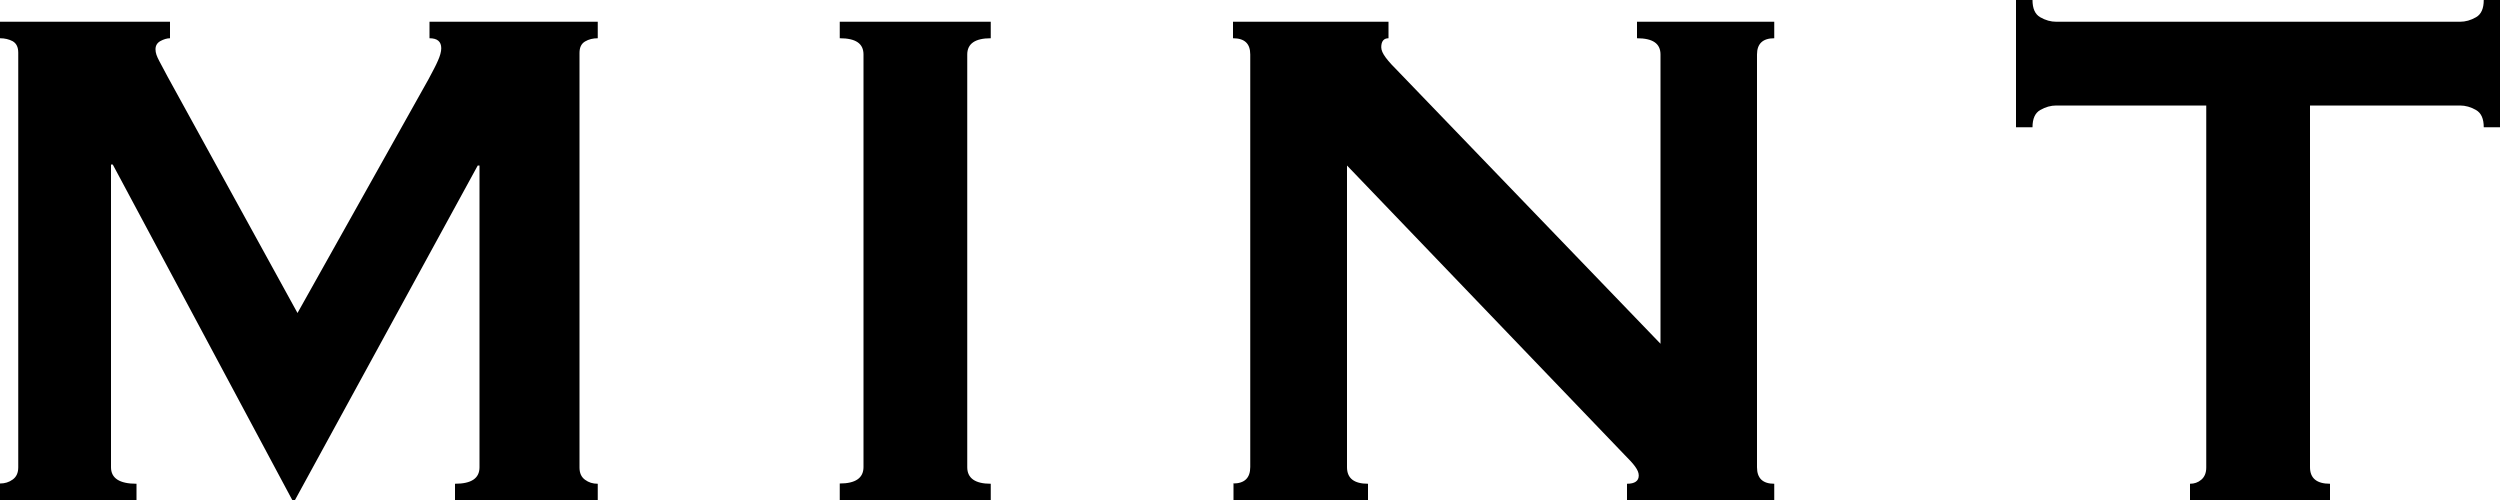
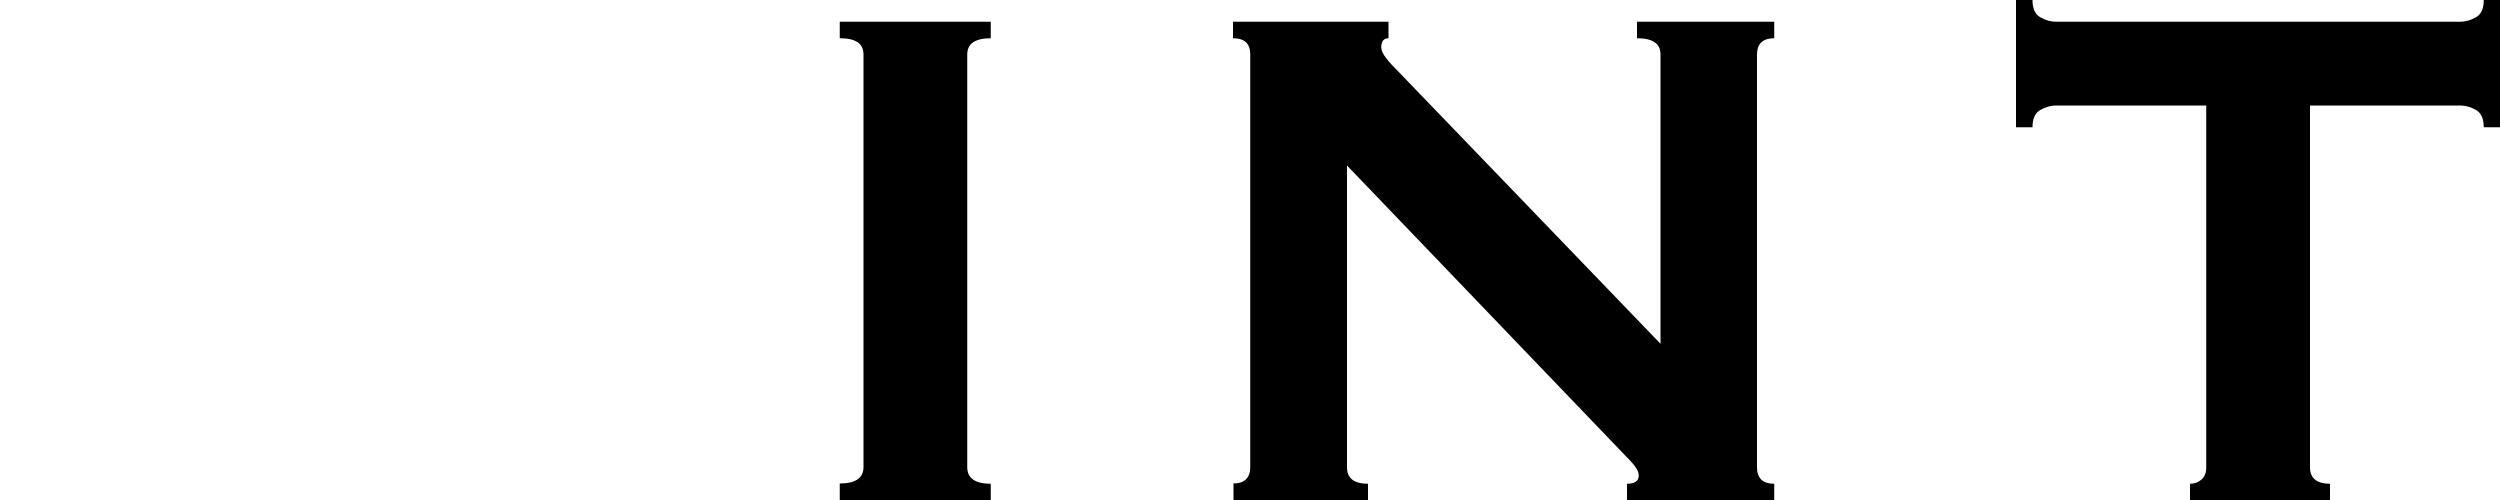
<svg xmlns="http://www.w3.org/2000/svg" id="_图层_1" data-name="图层_1" viewBox="0 0 1000 200">
-   <path d="M0,193.4c1.9,0,3.6-.5,5.1-1.6,1.5-1.1,2.2-2.7,2.2-4.9V21.1c0-2.2-.7-3.7-2.2-4.6C3.6,15.7,1.9,15.3,0,15.3v-6.6h68v6.6c-1.2,0-2.5.4-3.8,1.1-1.3.7-2,1.8-2,3.3s.5,2.8,1.5,4.7c1,1.9,2.1,4,3.3,6.2l52,94.6,52.4-93.5c1.7-3.2,3-5.6,3.8-7.5.8-1.8,1.3-3.5,1.3-4.9,0-2.7-1.6-4-4.7-4v-6.6h67.3v6.6c-1.9,0-3.6.4-5.1,1.3-1.5.9-2.2,2.4-2.2,4.6v165.8c0,2.2.7,3.8,2.2,4.9,1.5,1.1,3.1,1.6,5.1,1.6v6.5h-57.1v-6.5c6.6,0,9.8-2.2,9.8-6.6v-120.7h-.7l-73.1,133.8h-1.1L45.1,65.8h-.7v121.1c0,4.4,3.4,6.6,10.2,6.6v6.5H0v-6.5Z" />
  <path d="M335.9,193.4c6.3,0,9.5-2.2,9.5-6.6V21.8c0-4.4-3.1-6.5-9.5-6.5v-6.6h60.4v6.6c-6.3,0-9.4,2.2-9.4,6.5v165.1c0,4.4,3.2,6.6,9.4,6.6v6.5h-60.4v-6.5Z" />
  <path d="M493.2,193.4c4.6,0,6.9-2.2,6.9-6.6V21.8c0-4.4-2.3-6.5-6.9-6.5v-6.6h62.2v6.6c-1.9,0-2.9,1.2-2.9,3.6s2.4,5.3,7.3,10.2l104.4,108.4V21.8c0-4.4-3.1-6.5-9.4-6.5v-6.6h54.9v6.6c-4.6,0-6.9,2.2-6.9,6.5v165.1c0,4.4,2.3,6.6,6.9,6.6v6.5h-58.9v-6.5c3.1,0,4.7-1.1,4.7-3.3s-1.9-4.5-5.8-8.4l-110.9-115.6v120.7c0,4.4,2.8,6.6,8.4,6.6v6.5h-53.8v-6.5Z" />
  <path d="M924,186.9c0,4.4,2.7,6.6,8,6.6v6.6h-56v-6.6c1.7,0,3.2-.5,4.5-1.6,1.3-1.1,2-2.7,2-4.9V42.2h-60c-2.2,0-4.3.6-6.4,1.8-2.1,1.2-3.1,3.5-3.1,6.9h-6.6V0h6.6c0,3.4,1,5.7,3.1,6.9,2.1,1.2,4.2,1.8,6.4,1.8h161.5c2.2,0,4.3-.6,6.4-1.8,2.1-1.2,3.1-3.5,3.1-6.9h6.6v50.9h-6.6c0-3.4-1-5.7-3.1-6.9-2.1-1.2-4.2-1.8-6.4-1.8h-60v144.7Z" />
</svg>